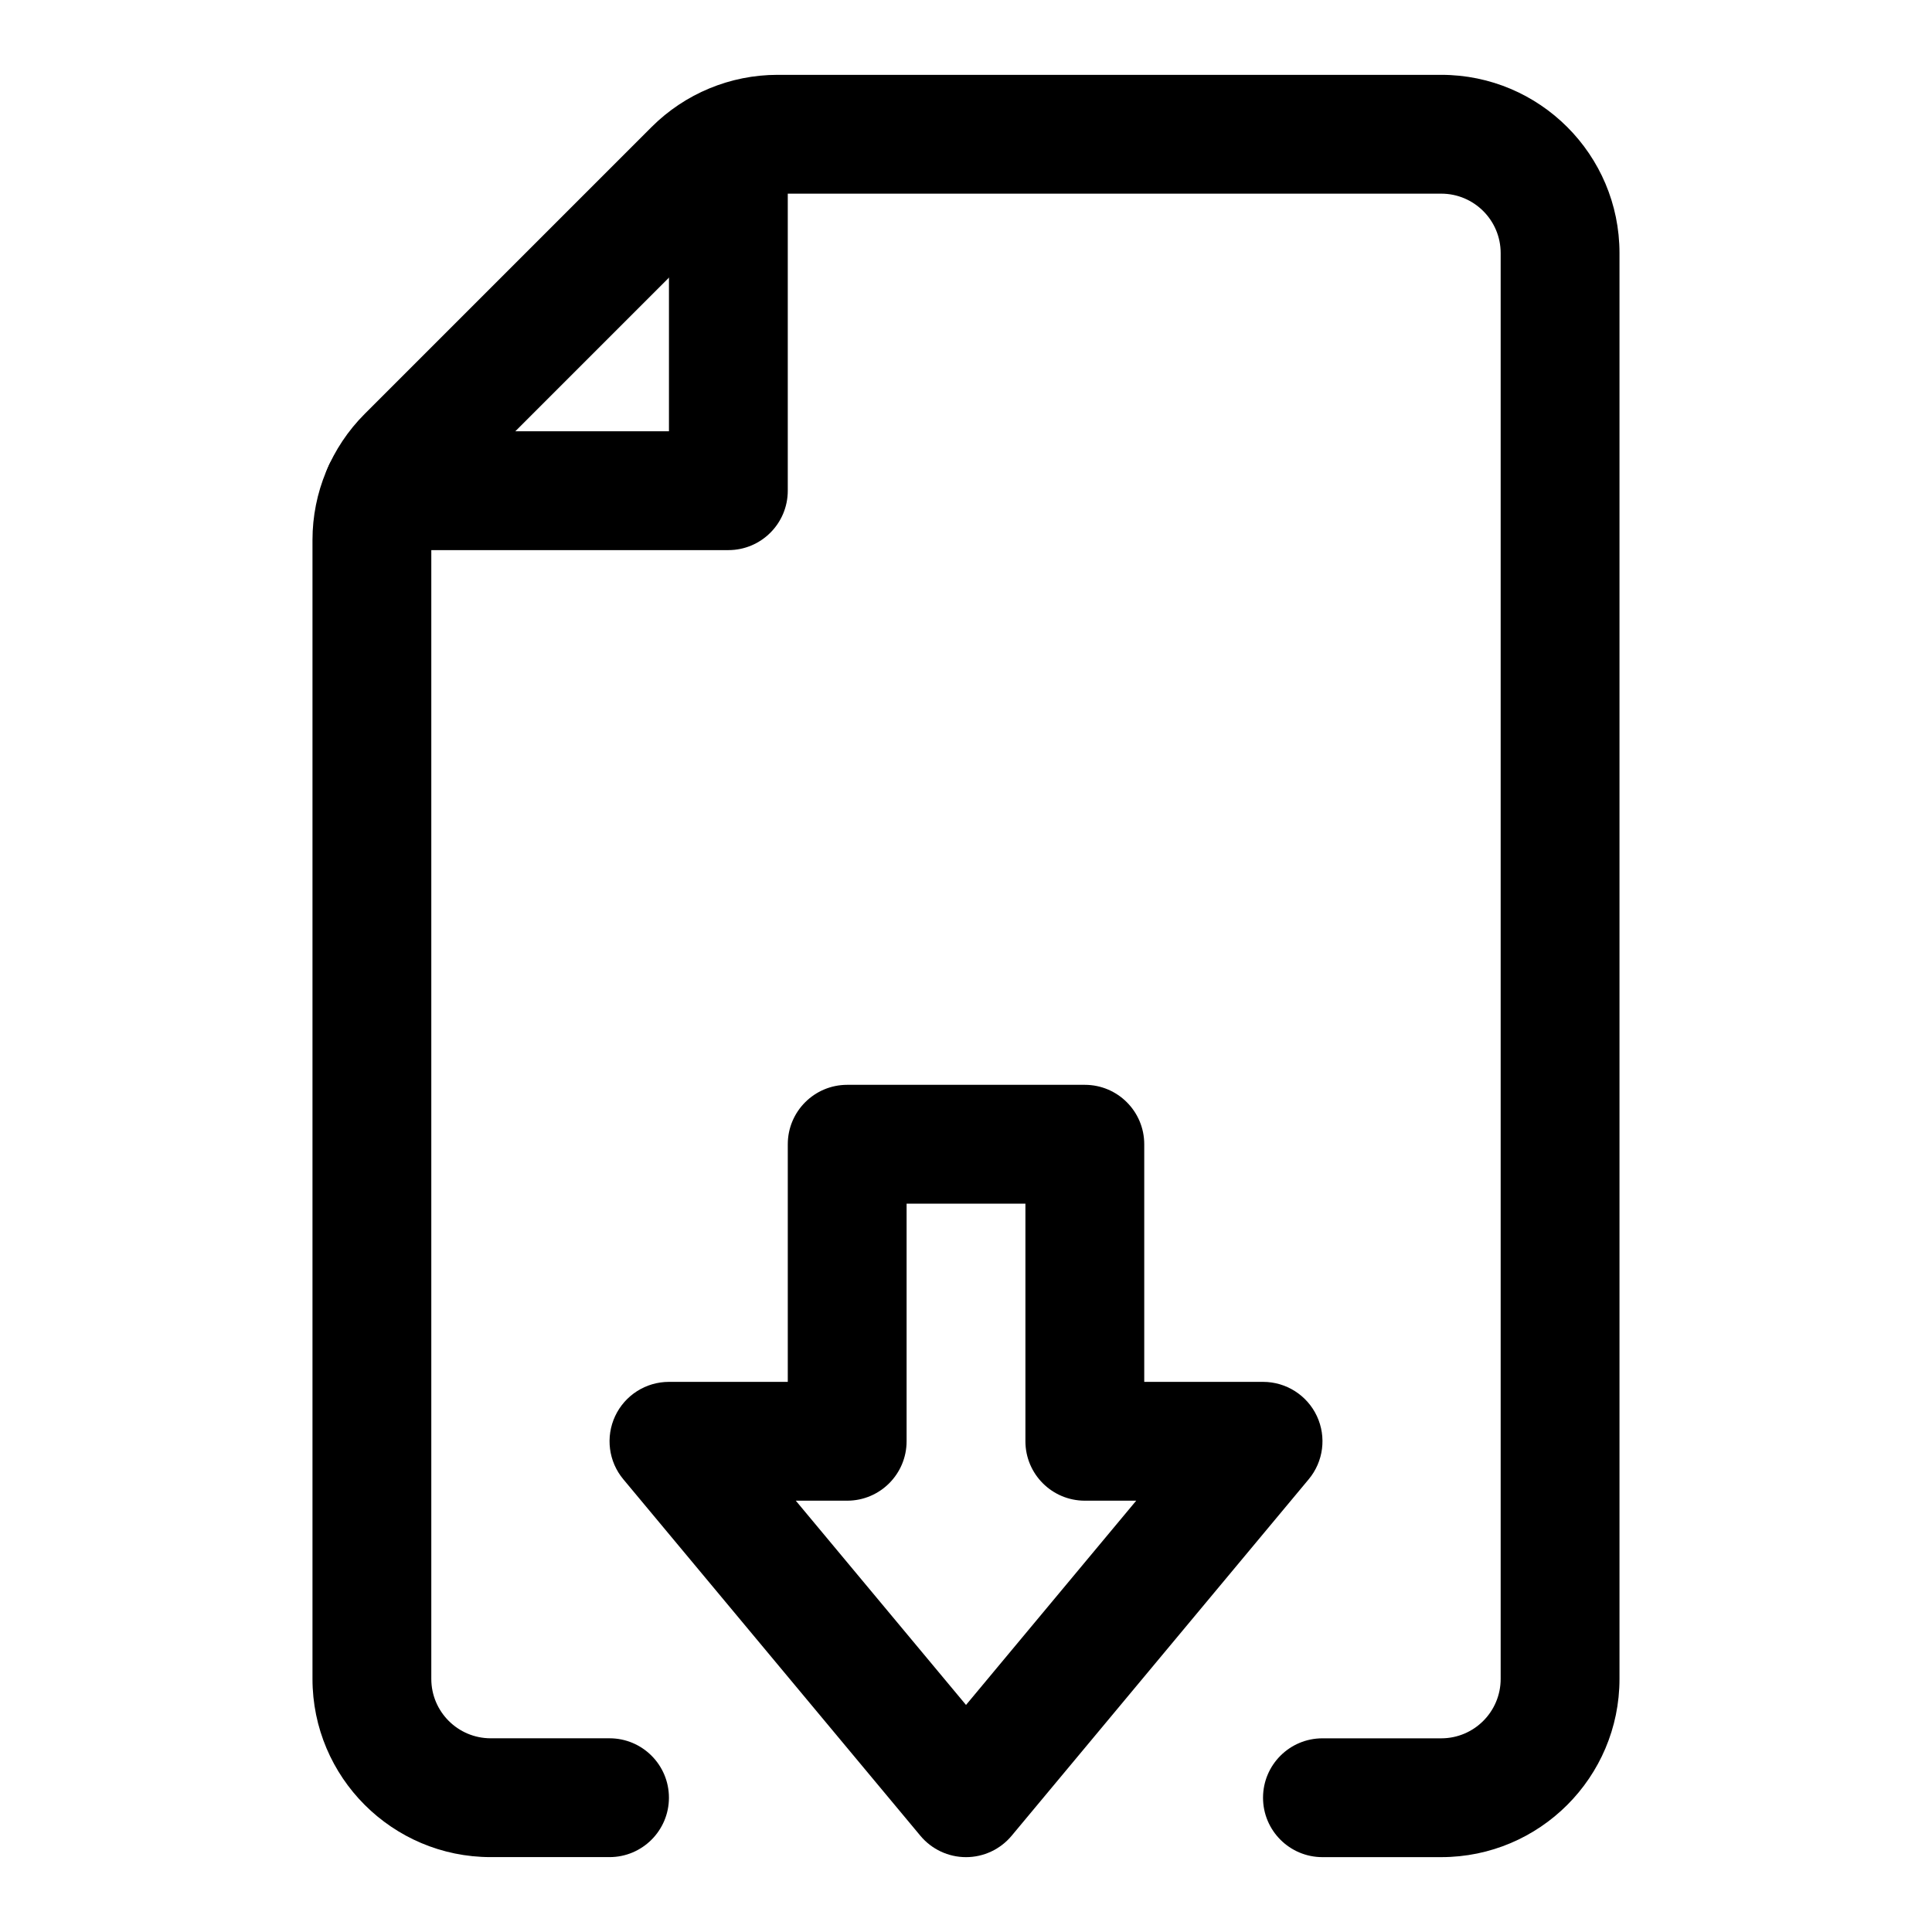
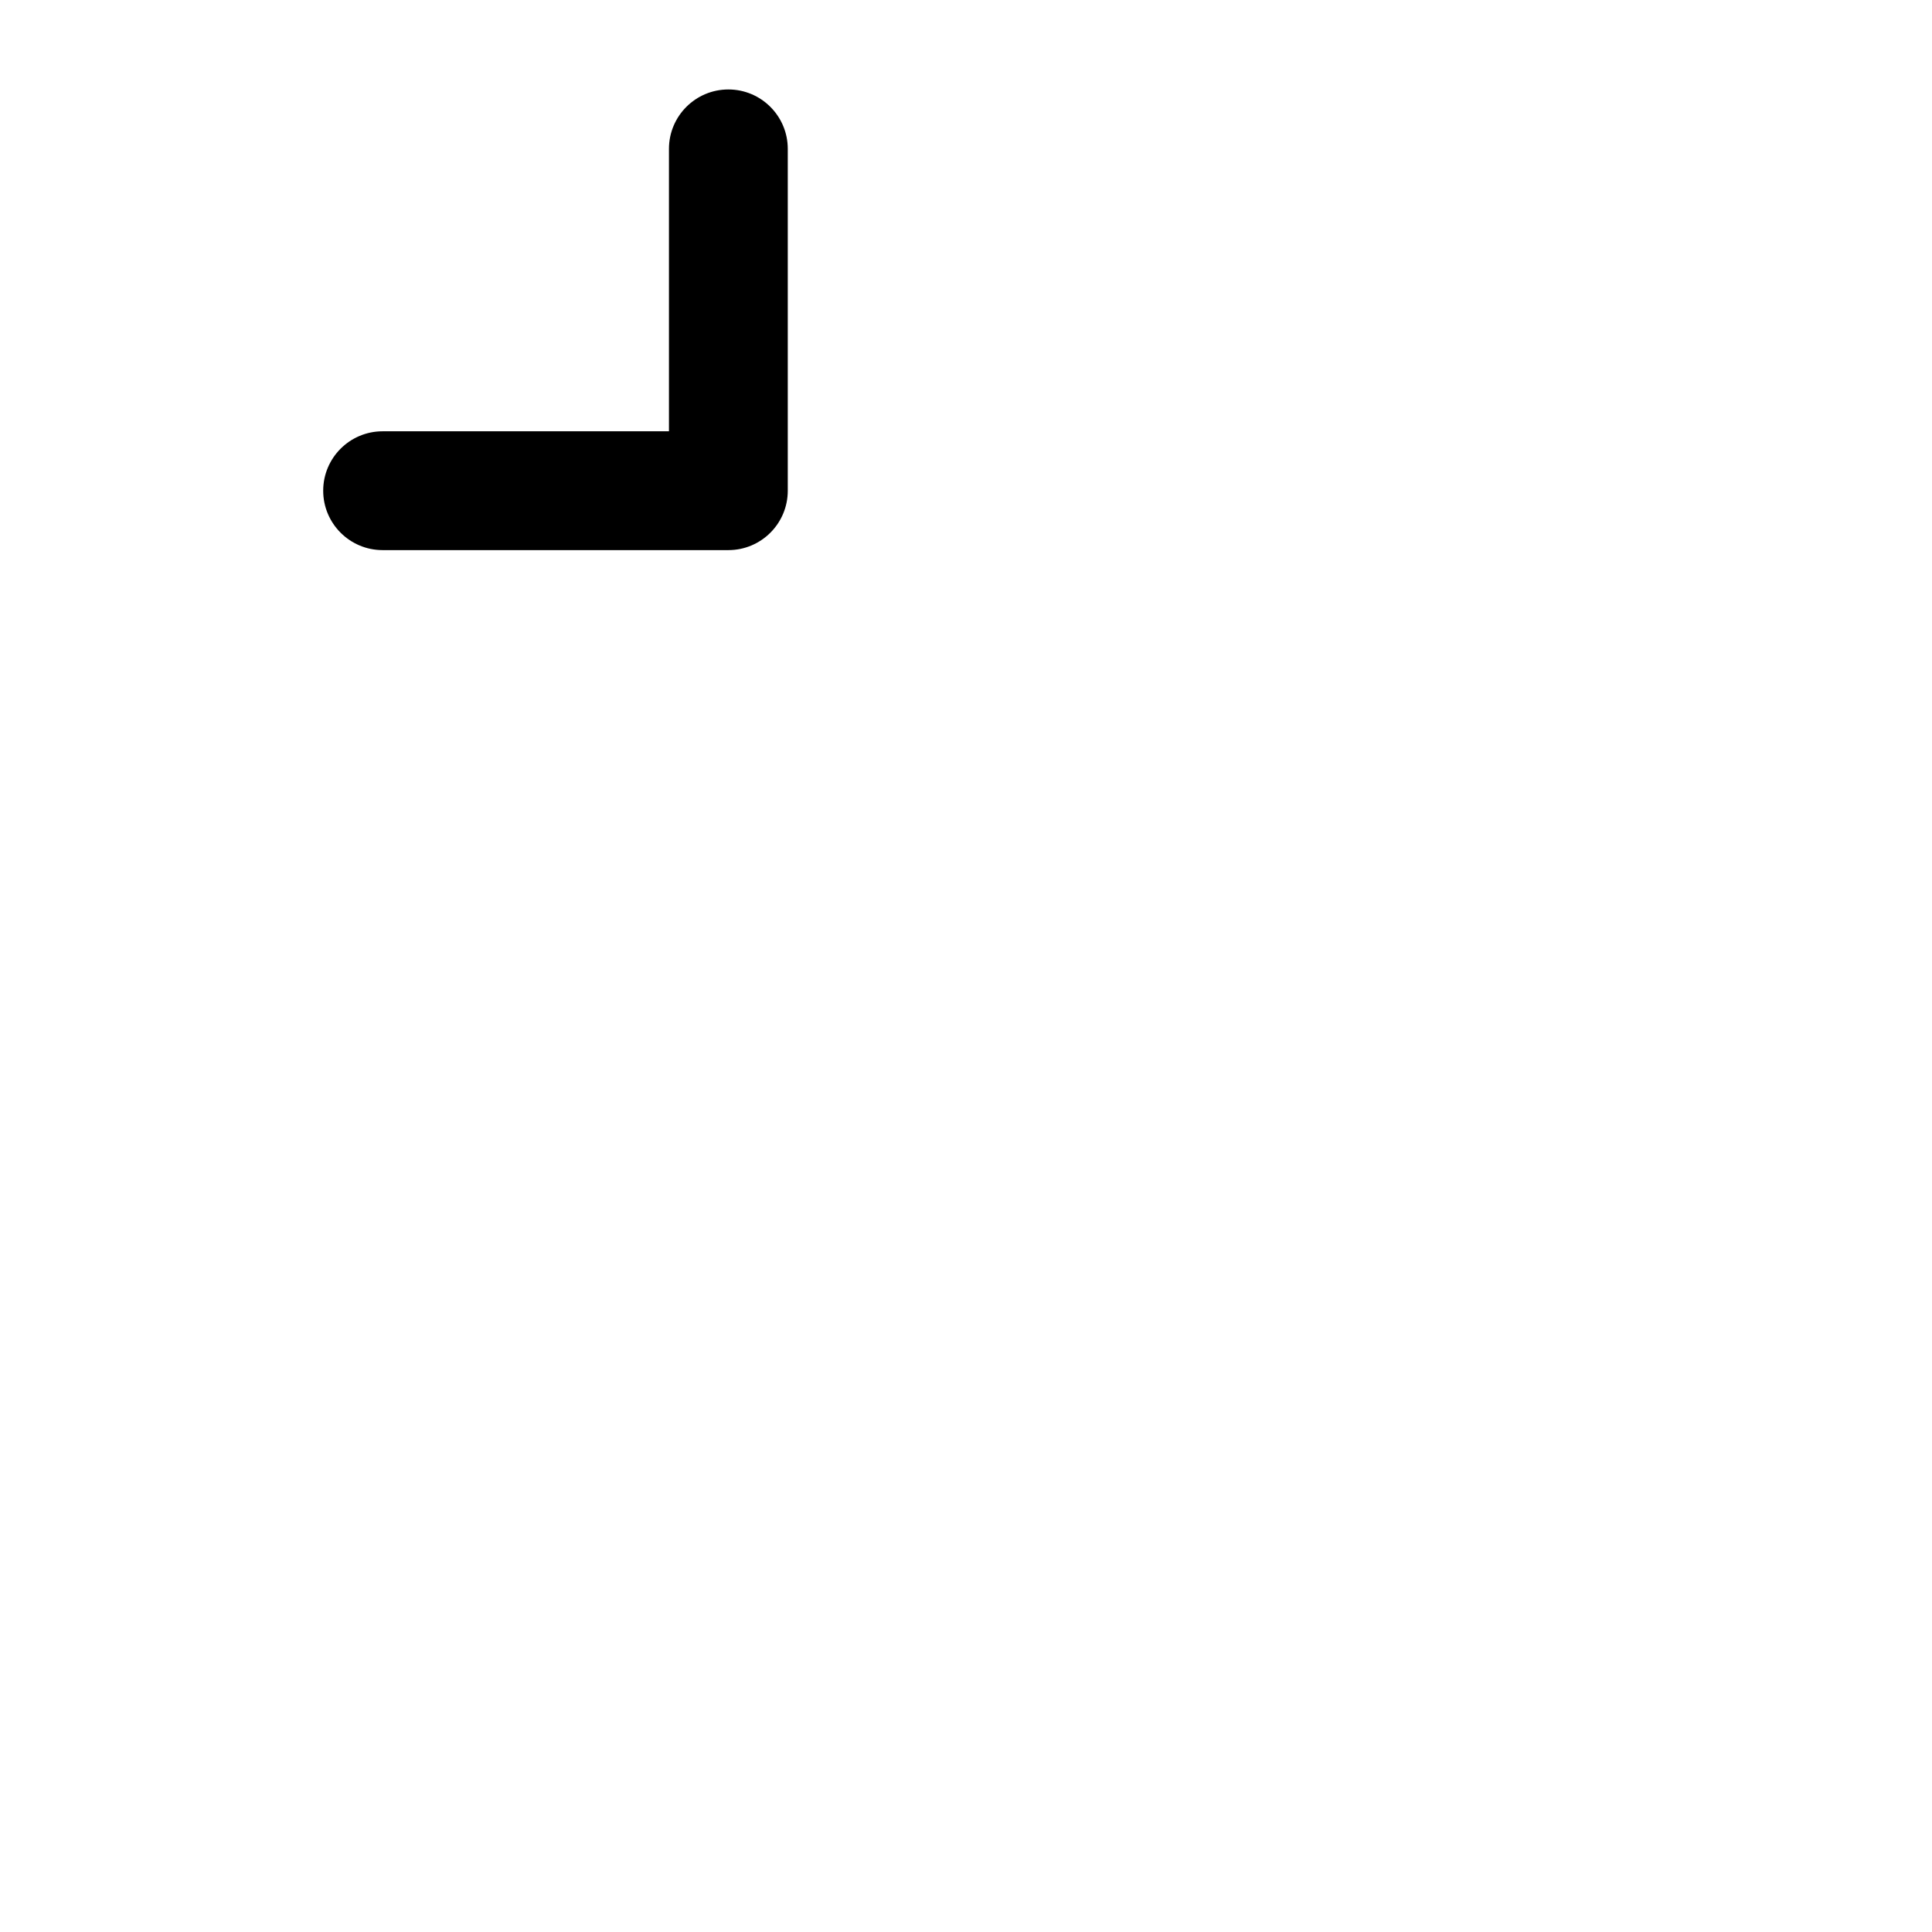
<svg xmlns="http://www.w3.org/2000/svg" fill="#000000" width="800px" height="800px" version="1.1" viewBox="144 144 512 512">
  <g fill-rule="evenodd">
-     <path d="m494.46 636.16h31.488c26.074 0 47.234-21.16 47.234-47.234v-377.86c0-26.074-21.16-47.234-47.234-47.234h-175.89c-12.516 0-24.531 4.977-33.395 13.84l-76.012 76.012c-8.863 8.867-13.84 20.879-13.84 33.395v301.84c0 26.074 21.16 47.234 47.234 47.234h31.488c8.691 0 15.742-7.055 15.742-15.746 0-8.691-7.051-15.742-15.742-15.742h-31.488c-8.691 0-15.746-7.055-15.746-15.746v-301.84c0-4.172 1.656-8.172 4.613-11.133l76.012-76.012c2.961-2.957 6.961-4.613 11.133-4.613h175.89c8.691 0 15.746 7.055 15.746 15.746v377.86c0 8.691-7.055 15.746-15.746 15.746h-31.488c-8.688 0-15.742 7.051-15.742 15.742 0 8.691 7.055 15.746 15.742 15.746z" />
    <path d="m321.28 183.45v74.848h-75.887c-8.688 0-15.742 7.055-15.742 15.746s7.055 15.742 15.742 15.742h91.633c8.691 0 15.742-7.051 15.742-15.742v-90.594c0-8.688-7.051-15.742-15.742-15.742-8.691 0-15.746 7.055-15.746 15.742z" />
-     <path d="m352.77 510.21h-31.488c-6.109 0-11.664 3.527-14.262 9.07-2.582 5.523-1.75 12.059 2.172 16.75l78.719 94.465c2.992 3.59 7.418 5.668 12.094 5.668s9.098-2.078 12.09-5.668l78.719-94.465c3.922-4.691 4.758-11.227 2.176-16.75-2.598-5.543-8.156-9.07-14.266-9.07h-31.488v-62.977c0-8.691-7.055-15.742-15.742-15.742h-62.977c-8.691 0-15.746 7.051-15.746 15.742zm15.746 31.488c8.688 0 15.742-7.055 15.742-15.746v-62.973h31.488v62.973c0 8.691 7.055 15.746 15.746 15.746h13.617s-45.105 54.129-45.105 54.129-45.109-54.129-45.109-54.129h13.621z" />
  </g>
</svg>